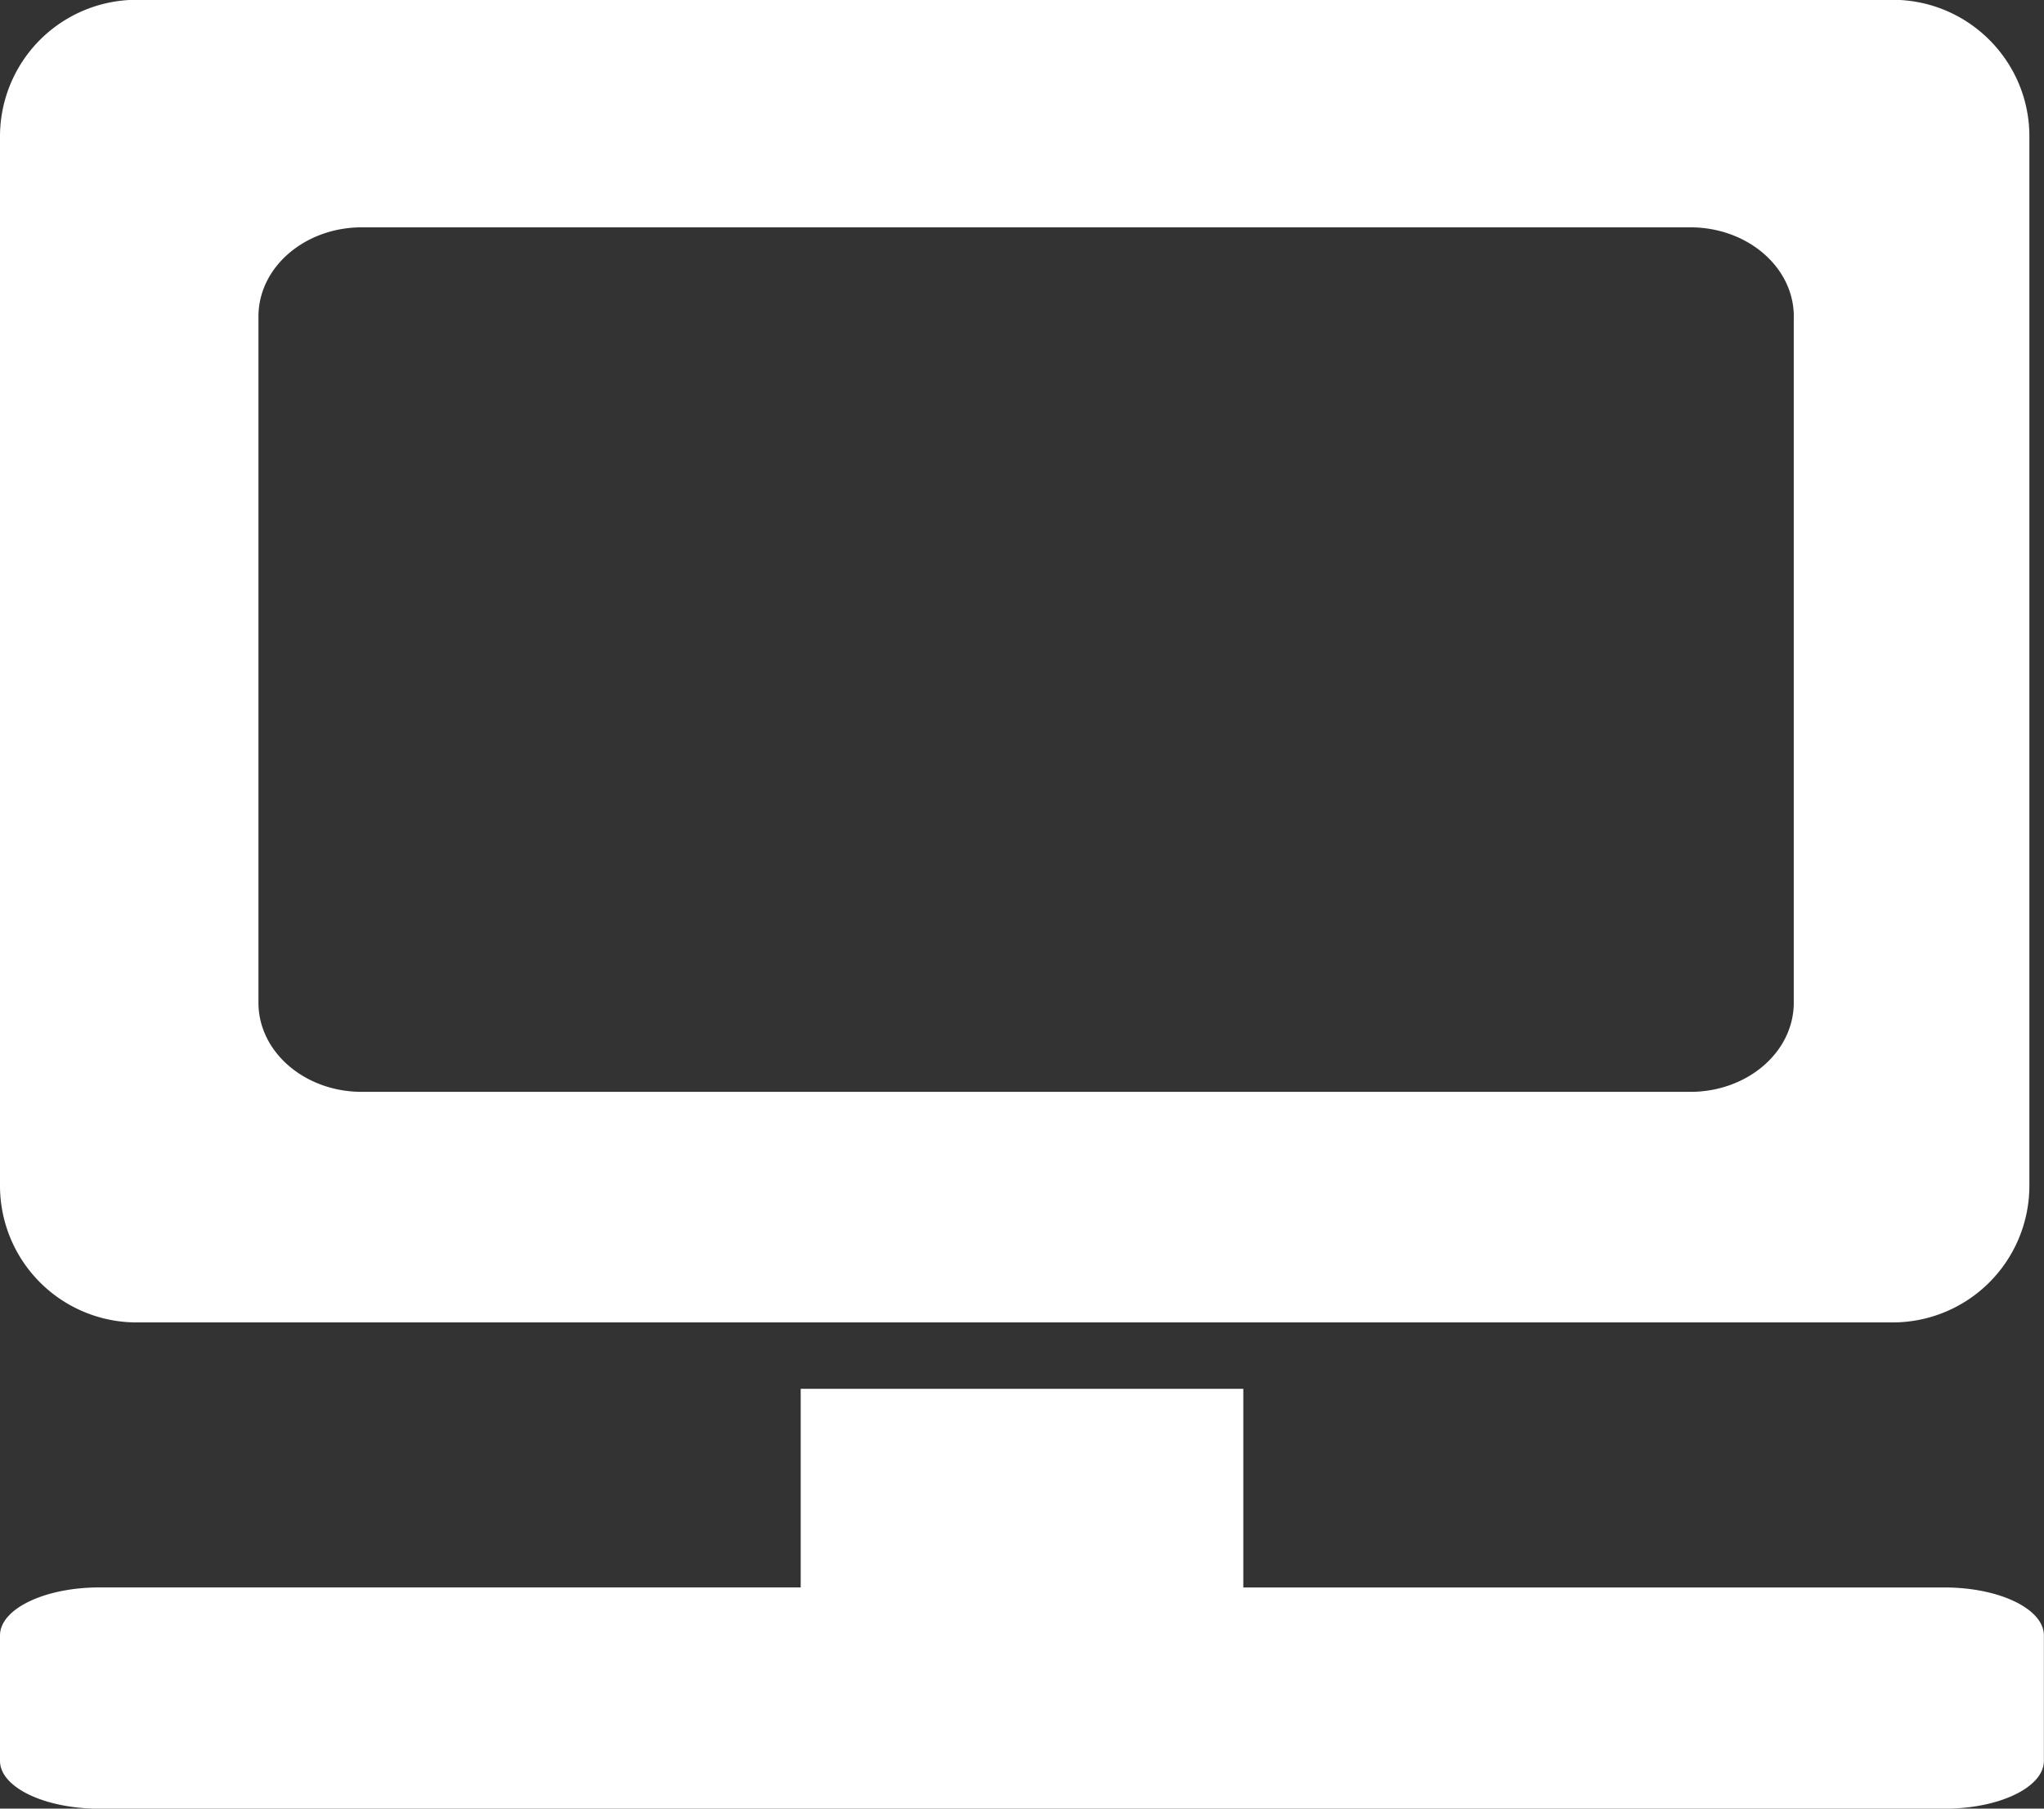
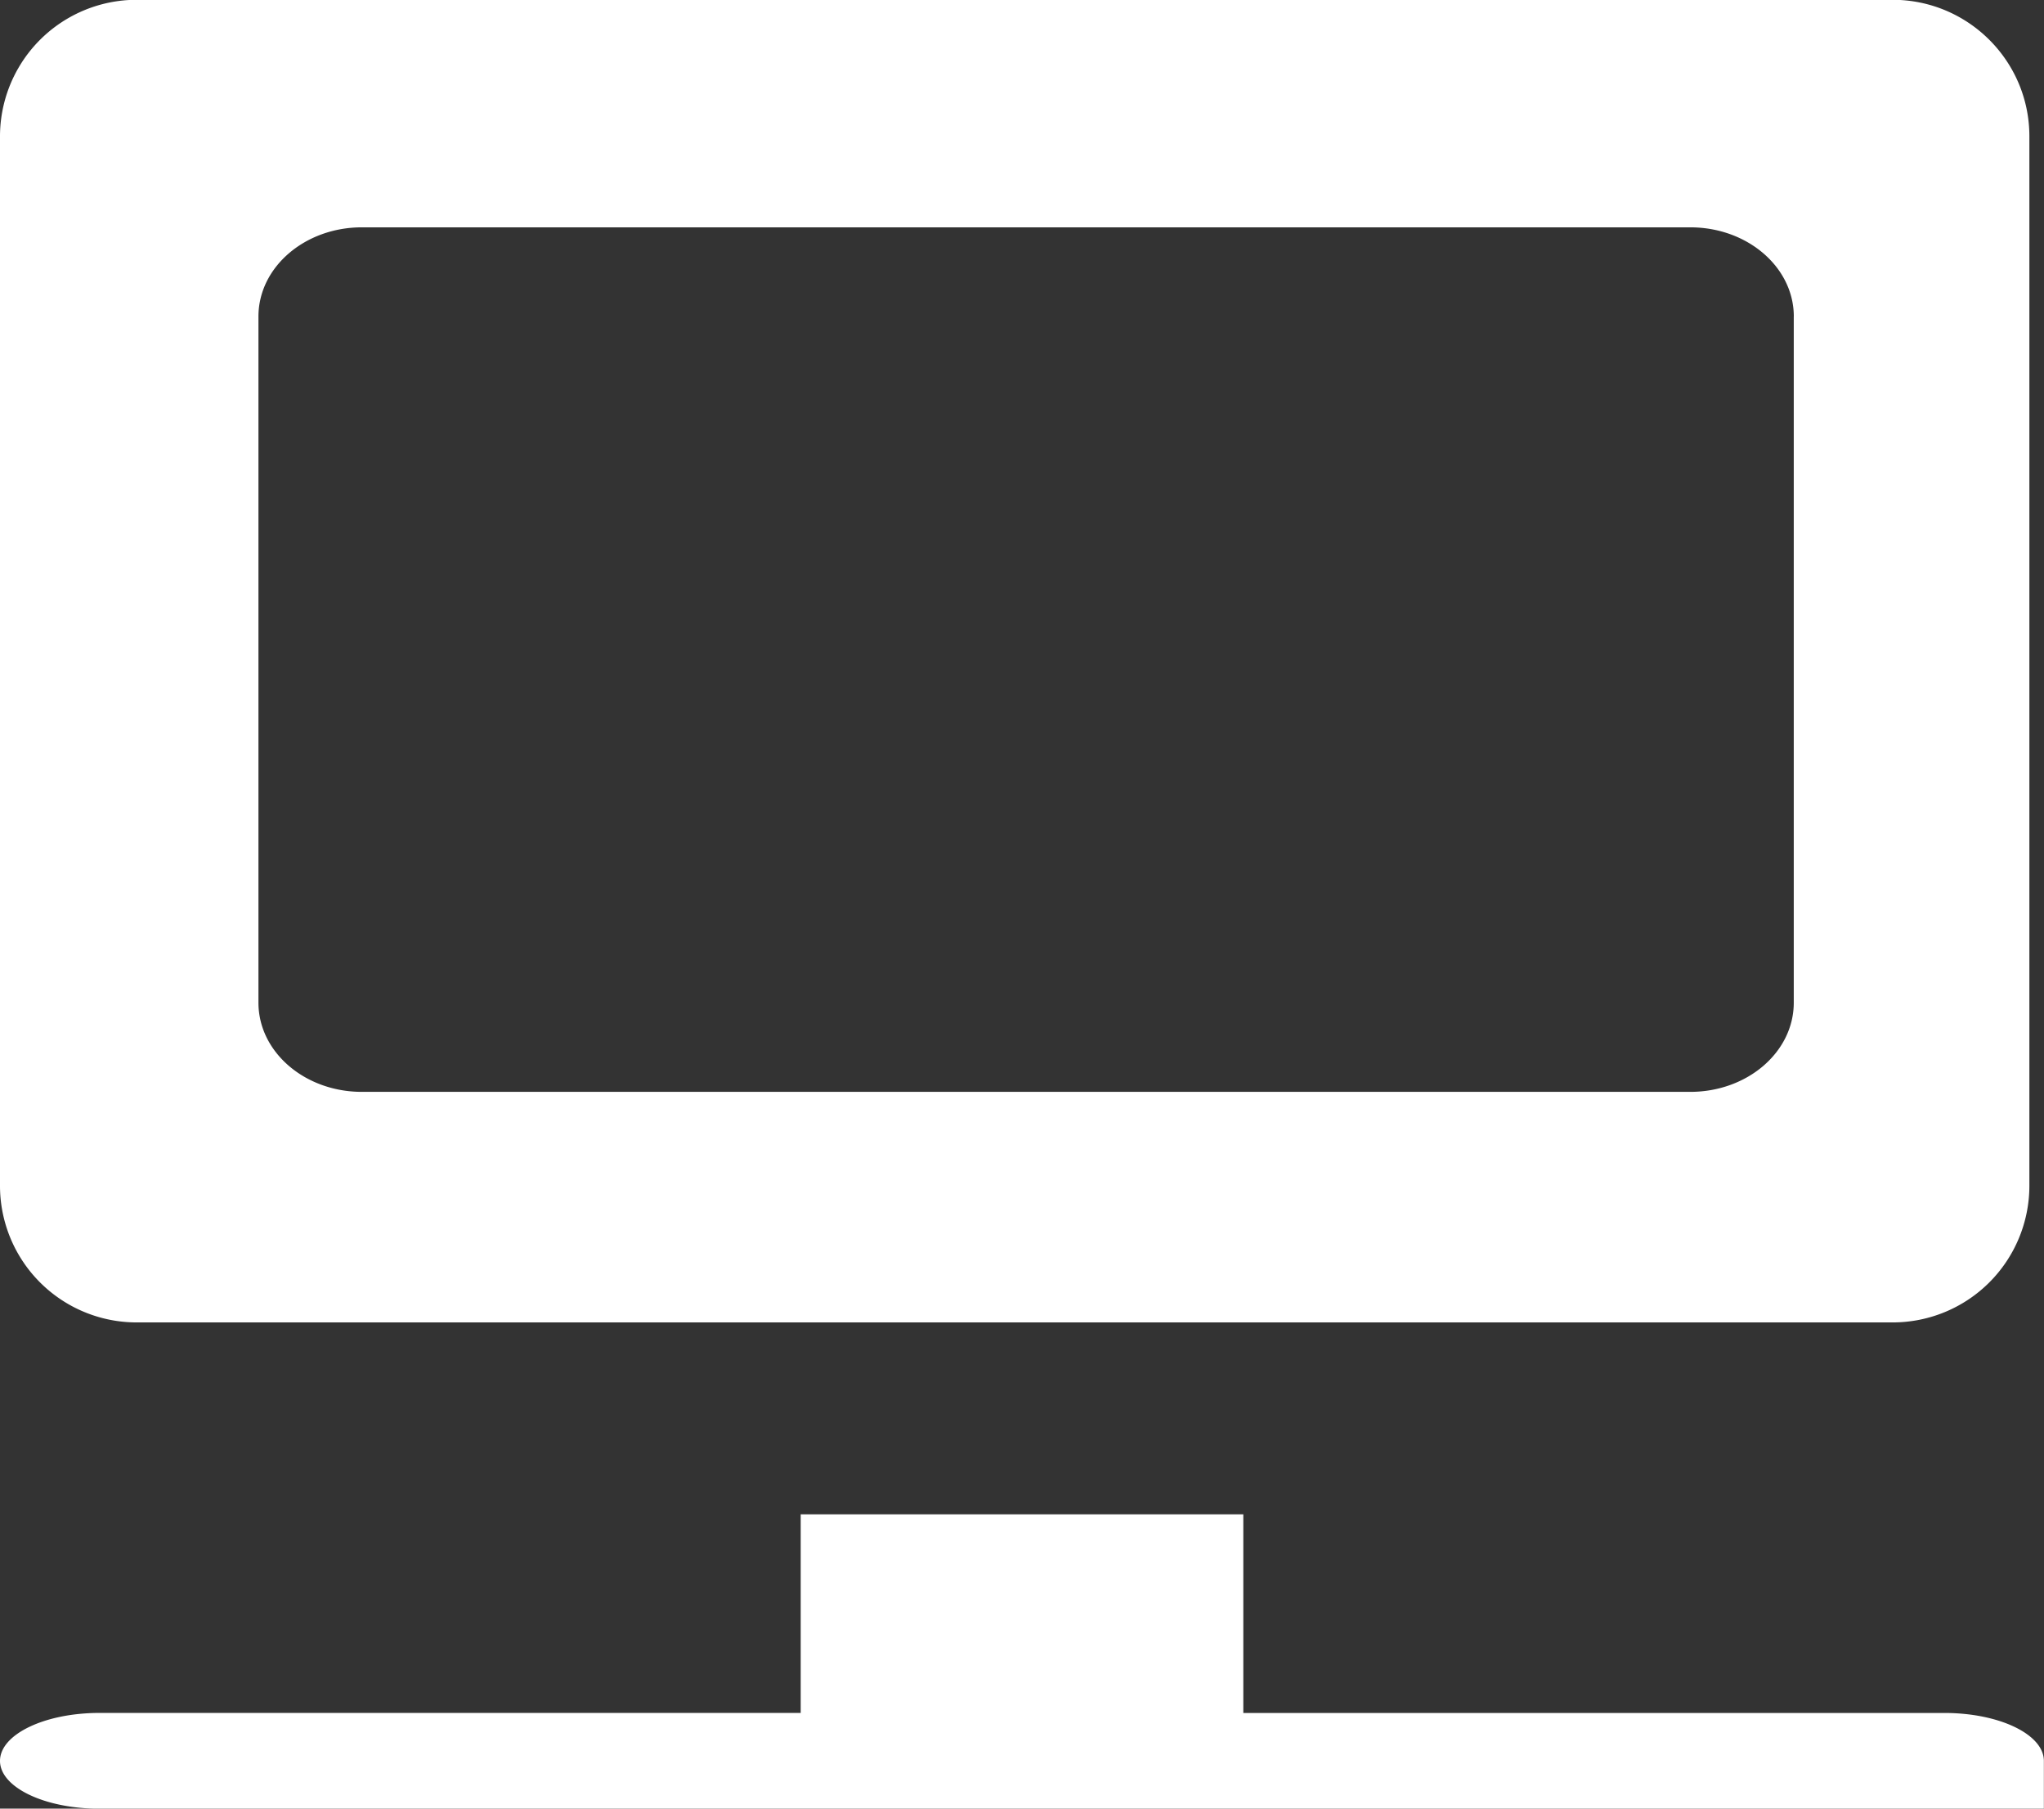
<svg xmlns="http://www.w3.org/2000/svg" preserveAspectRatio="xMidYMid" width="52" height="46" viewBox="0 0 52 46">
  <rect x="0" y="0" width="52" height="46" fill="#333333" stroke="none" />
  <defs>
    <style>.cls-2{fill:#fff}</style>
  </defs>
-   <path d="M49.467 46.002H2.532c-1.4 0-2.532-.545-2.532-1.216v-3.192c0-.673 1.133-1.22 2.532-1.22H20.37v-5.052h11.26v5.053h17.837c1.398 0 2.53.546 2.53 1.22v3.19c0 .672-1.132 1.217-2.53 1.217zm-1.32-12.368H3.48A3.476 3.476 0 0 1 0 30.162V3.468A3.476 3.476 0 0 1 3.48-.005h44.668c1.92 0 3.48 1.554 3.48 3.473v26.694a3.477 3.477 0 0 1-3.48 3.472zM45.635 8.05c0-1.252-1.177-2.268-2.633-2.268H9.205c-1.452 0-2.63 1.016-2.63 2.268v17.452c0 1.253 1.178 2.268 2.63 2.268H43c1.457 0 2.634-1.015 2.634-2.268V8.05z" id="path-1" class="cls-2" fill-rule="evenodd" />
+   <path d="M49.467 46.002H2.532c-1.4 0-2.532-.545-2.532-1.216c0-.673 1.133-1.22 2.532-1.22H20.37v-5.052h11.26v5.053h17.837c1.398 0 2.53.546 2.53 1.22v3.19c0 .672-1.132 1.217-2.53 1.217zm-1.32-12.368H3.48A3.476 3.476 0 0 1 0 30.162V3.468A3.476 3.476 0 0 1 3.48-.005h44.668c1.92 0 3.48 1.554 3.48 3.473v26.694a3.477 3.477 0 0 1-3.48 3.472zM45.635 8.05c0-1.252-1.177-2.268-2.633-2.268H9.205c-1.452 0-2.63 1.016-2.63 2.268v17.452c0 1.253 1.178 2.268 2.63 2.268H43c1.457 0 2.634-1.015 2.634-2.268V8.05z" id="path-1" class="cls-2" fill-rule="evenodd" />
</svg>